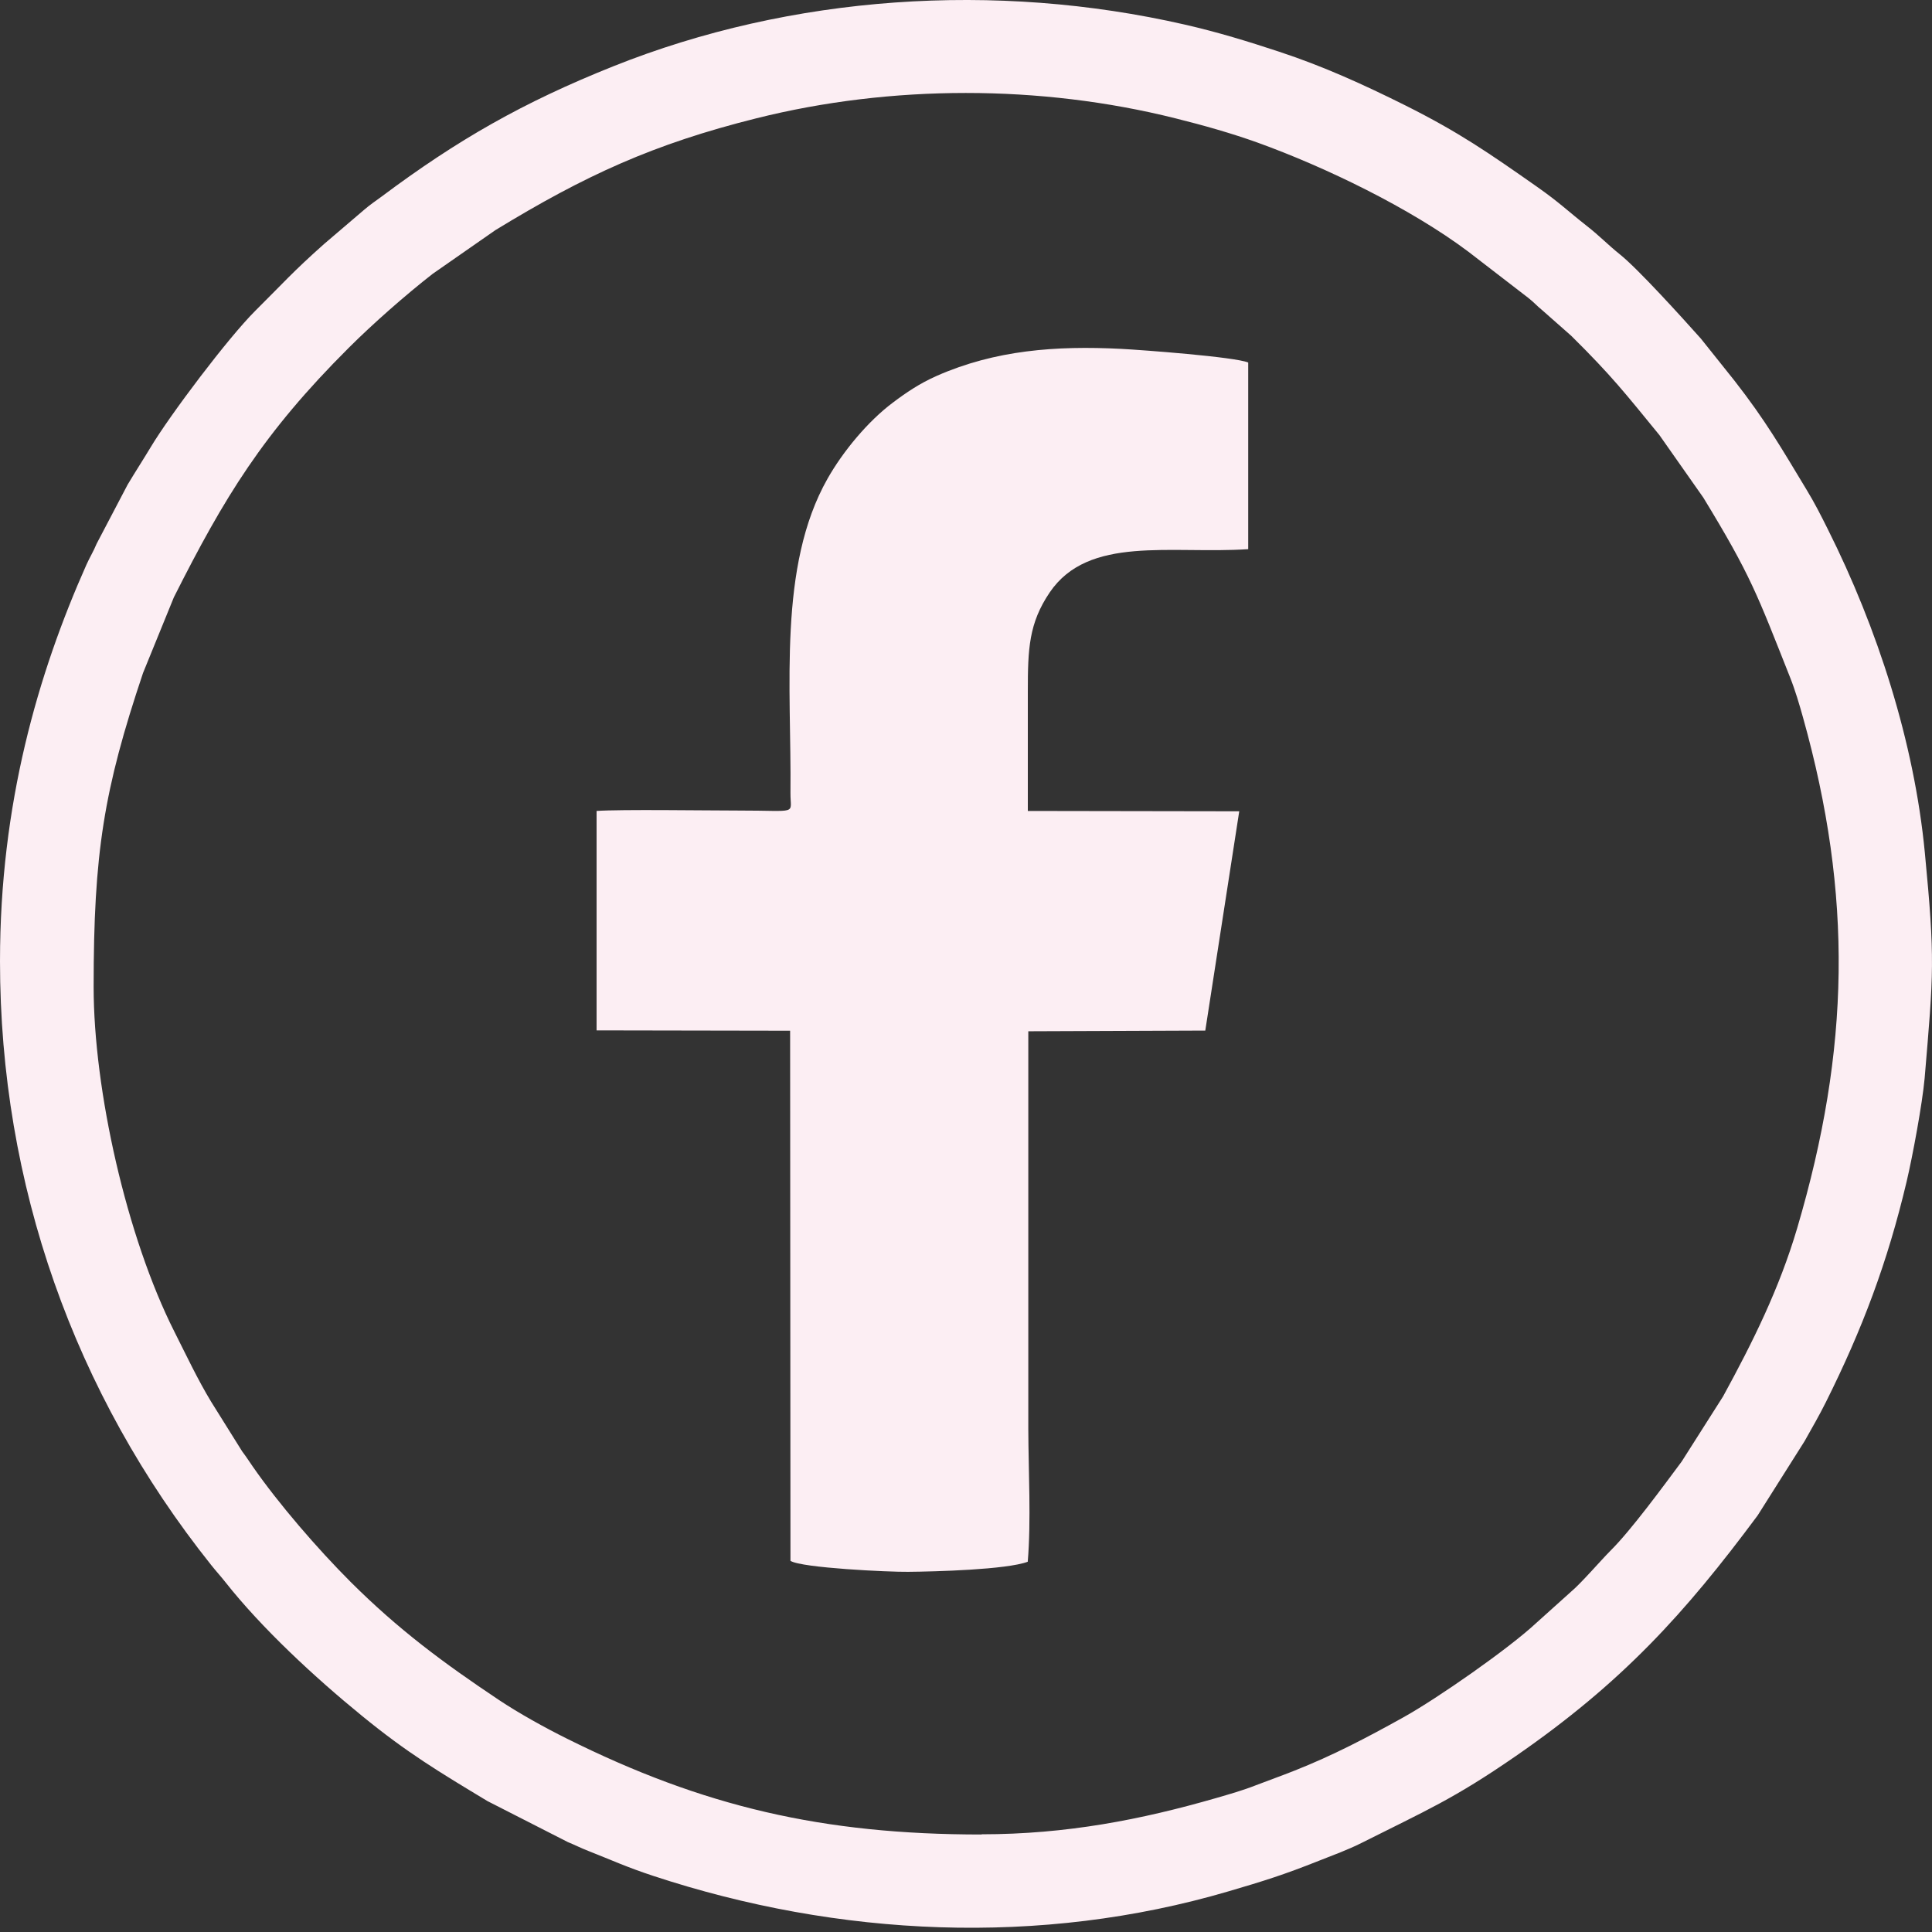
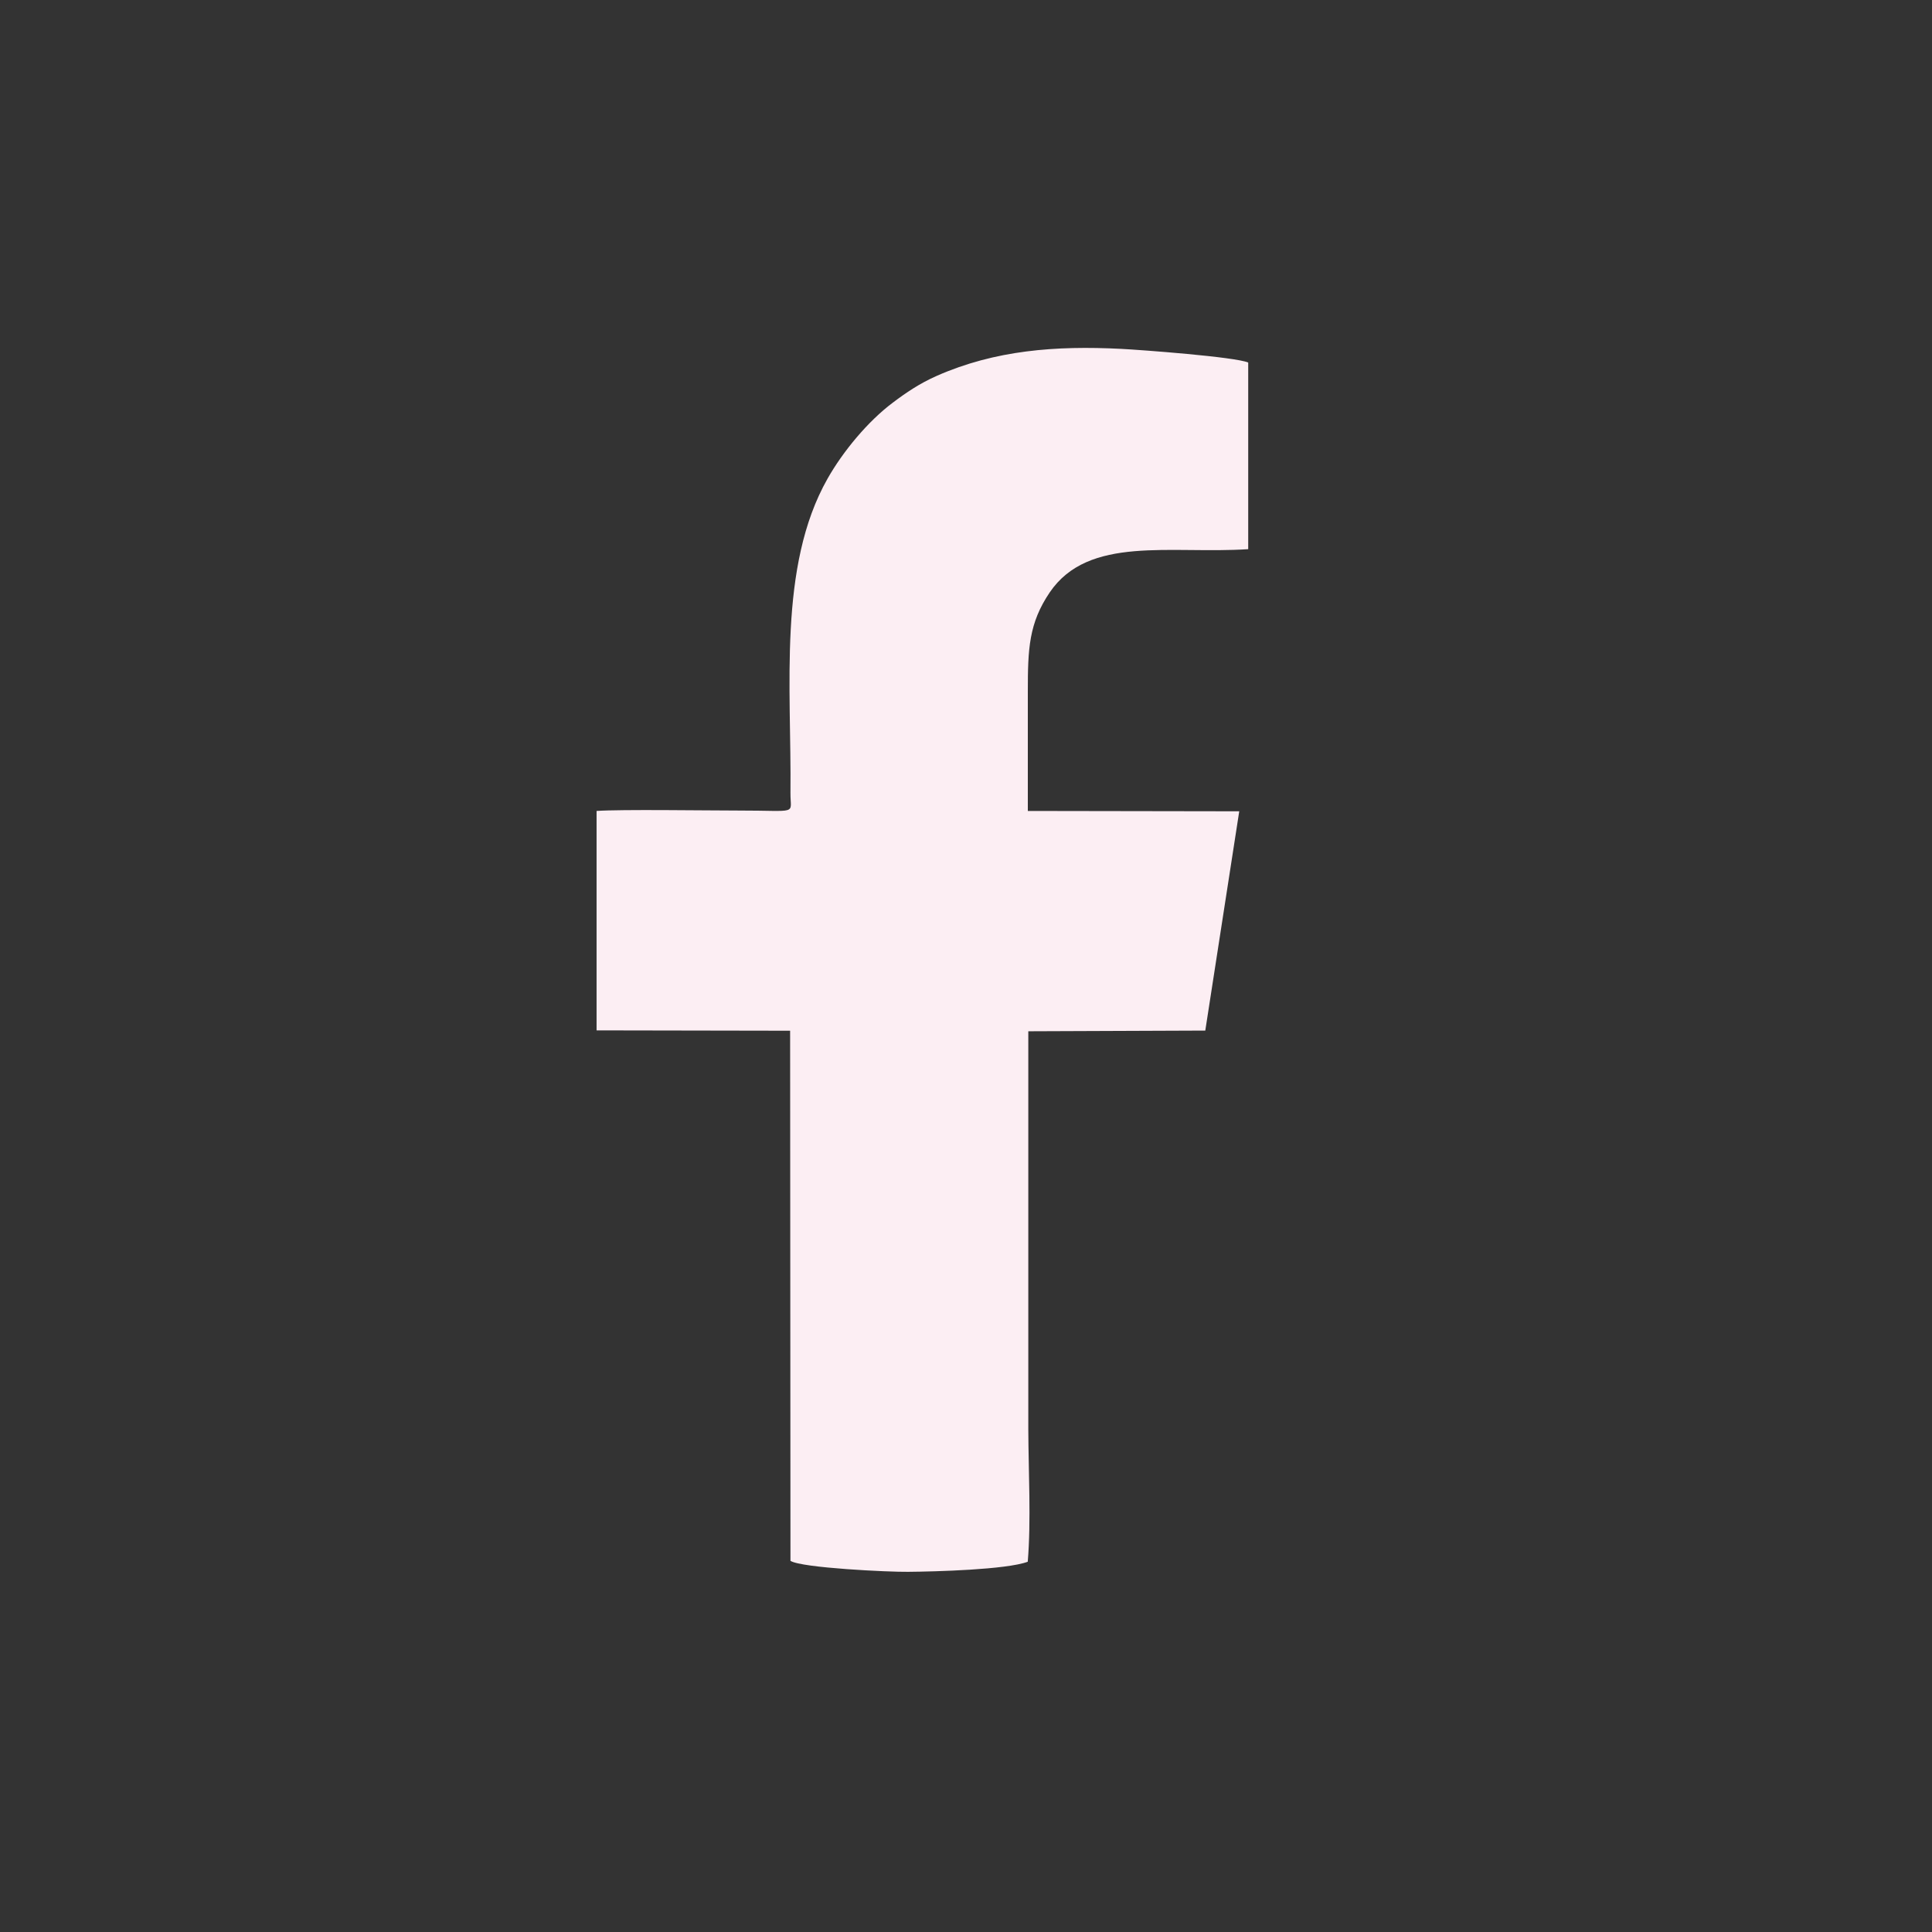
<svg xmlns="http://www.w3.org/2000/svg" fill="none" height="28" viewBox="0 0 28 28" width="28">
  <rect x="0" y="0" width="28" height="28" fill="#333333" stroke="none" />
  <g clip-rule="evenodd" fill="#fceef3" fill-rule="evenodd">
-     <path d="m14.225 26.587c-2.303 0-4.032-.404-6.012-1.391-.314-.156-.695-.367-.984-.56-.809-.54-1.459-1.023-2.149-1.711-.473-.473-1.041-1.129-1.417-1.671-.059-.085-.093-.14-.153-.219l-.45-.72c-.195-.322-.357-.667-.531-1.012-.696-1.377-1.172-3.508-1.172-5 0-1.941.146-2.853.716-4.55l.447-1.097c.733-1.454 1.293-2.377 2.533-3.614.346-.346.827-.769 1.217-1.073l.91-.634c1.301-.794 2.29-1.248 3.784-1.621 1.956-.489 4.111-.489 6.068 0 .425.106.814.217 1.192.352.989.357 2.213.95 3.053 1.579l.872.672c.088.069.121.113.198.175l.425.375c.593.587.78.831 1.277 1.438l.637.907c.69 1.131.78 1.402 1.256 2.602.074.185.137.399.188.582.724 2.583.682 4.81-.084 7.404-.259.876-.642 1.648-1.074 2.438l-.6.944c-.262.352-.73.992-1.028 1.288-.149.15-.426.473-.574.597l-.505.454c-.397.371-1.439 1.098-1.93 1.37-.529.294-1.01.547-1.573.77-.193.077-.365.137-.56.212-.193.076-.376.127-.585.188-1.073.309-2.158.523-3.392.523zm-14.225-12.658c0 3.242 1.079 6.269 3.06 8.752.069.087.135.158.206.248.526.667 1.295 1.38 1.977 1.936.659.539 1.113.81 1.822 1.238l1.163.593c.098.04.19.087.298.129.343.135.556.235.942.362 2.686.886 5.611 1.024 8.332.225.516-.151.809-.243 1.314-.444.215-.085.42-.159.619-.259.936-.471 1.33-.634 2.231-1.256 1.546-1.068 2.453-2.068 3.509-3.49l.68-1.076c.109-.195.209-.365.31-.568.527-1.055.893-2.026 1.169-3.194.087-.367.228-1.131.261-1.496.13-1.541.153-1.711.003-3.273-.154-1.602-.687-3.252-1.406-4.686-.101-.203-.193-.384-.307-.571-.363-.601-.594-1.004-1.049-1.586l-.484-.606c-.273-.306-.91-1.01-1.174-1.221-.169-.135-.294-.267-.473-.407-.283-.222-.402-.344-.73-.574-.698-.489-1.124-.786-1.909-1.179-.6-.299-1.185-.566-1.83-.778-.449-.148-.88-.281-1.365-.392-2.739-.626-5.698-.428-8.284.606-1.303.521-2.253 1.063-3.356 1.888-.087.064-.162.114-.243.183l-.589.503c-.458.407-.6.574-.999.97-.392.391-1.23 1.502-1.513 1.973-.108.18-.22.352-.335.544l-.449.856c-.048.116-.101.199-.148.304-.703 1.579-1.253 3.471-1.253 5.743z" />
    <path d="m8.646 11.754v3.179l2.805.005.005 7.683c.161.103 1.435.163 1.705.159.388-.003 1.427-.031 1.734-.146.05-.597.01-1.309.008-1.919v-5.769l2.565-.01.492-3.178-3.064-.005c0-.579 0-1.156 0-1.734 0-.616.015-.986.317-1.433.565-.831 1.751-.553 2.877-.627v-2.705c-.193-.082-1.549-.183-1.843-.198-.946-.048-1.824.018-2.67.391-.248.109-.449.246-.637.388-.36.269-.724.708-.947 1.103-.721 1.272-.521 3.028-.537 4.555-.003.323.134.253-.761.254-.45 0-1.7-.019-2.051.006z" />
  </g>
</svg>